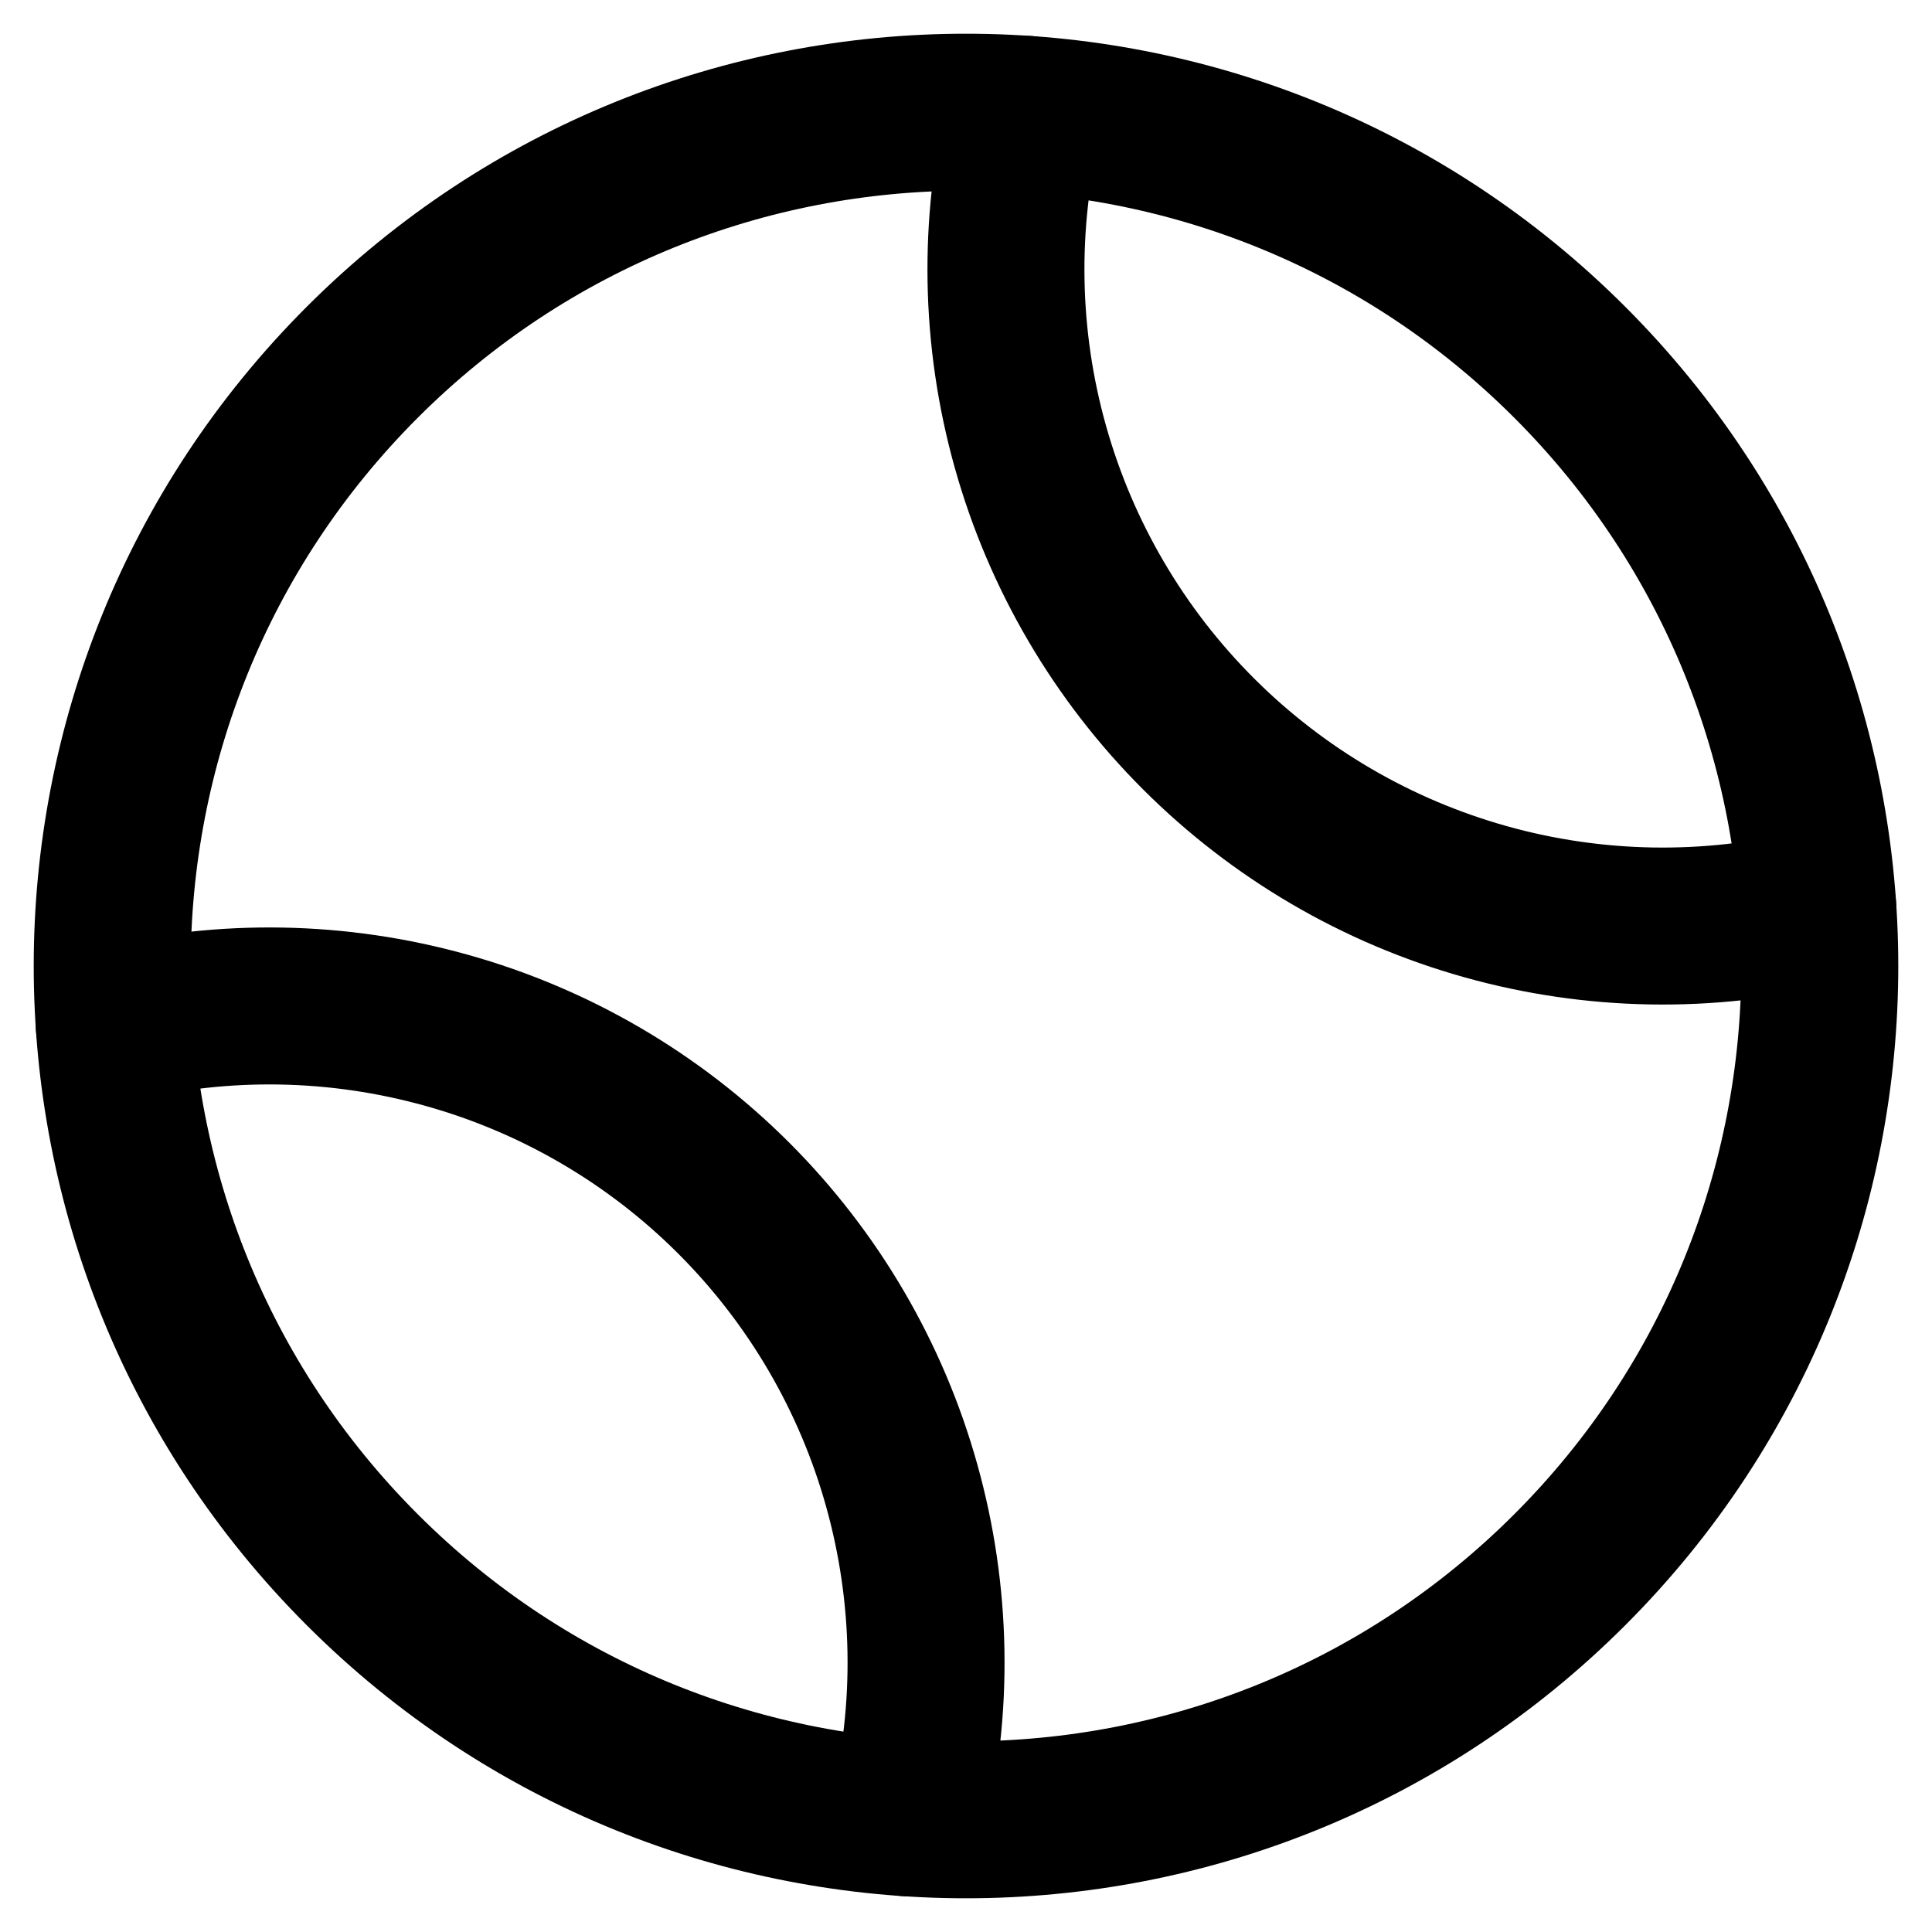
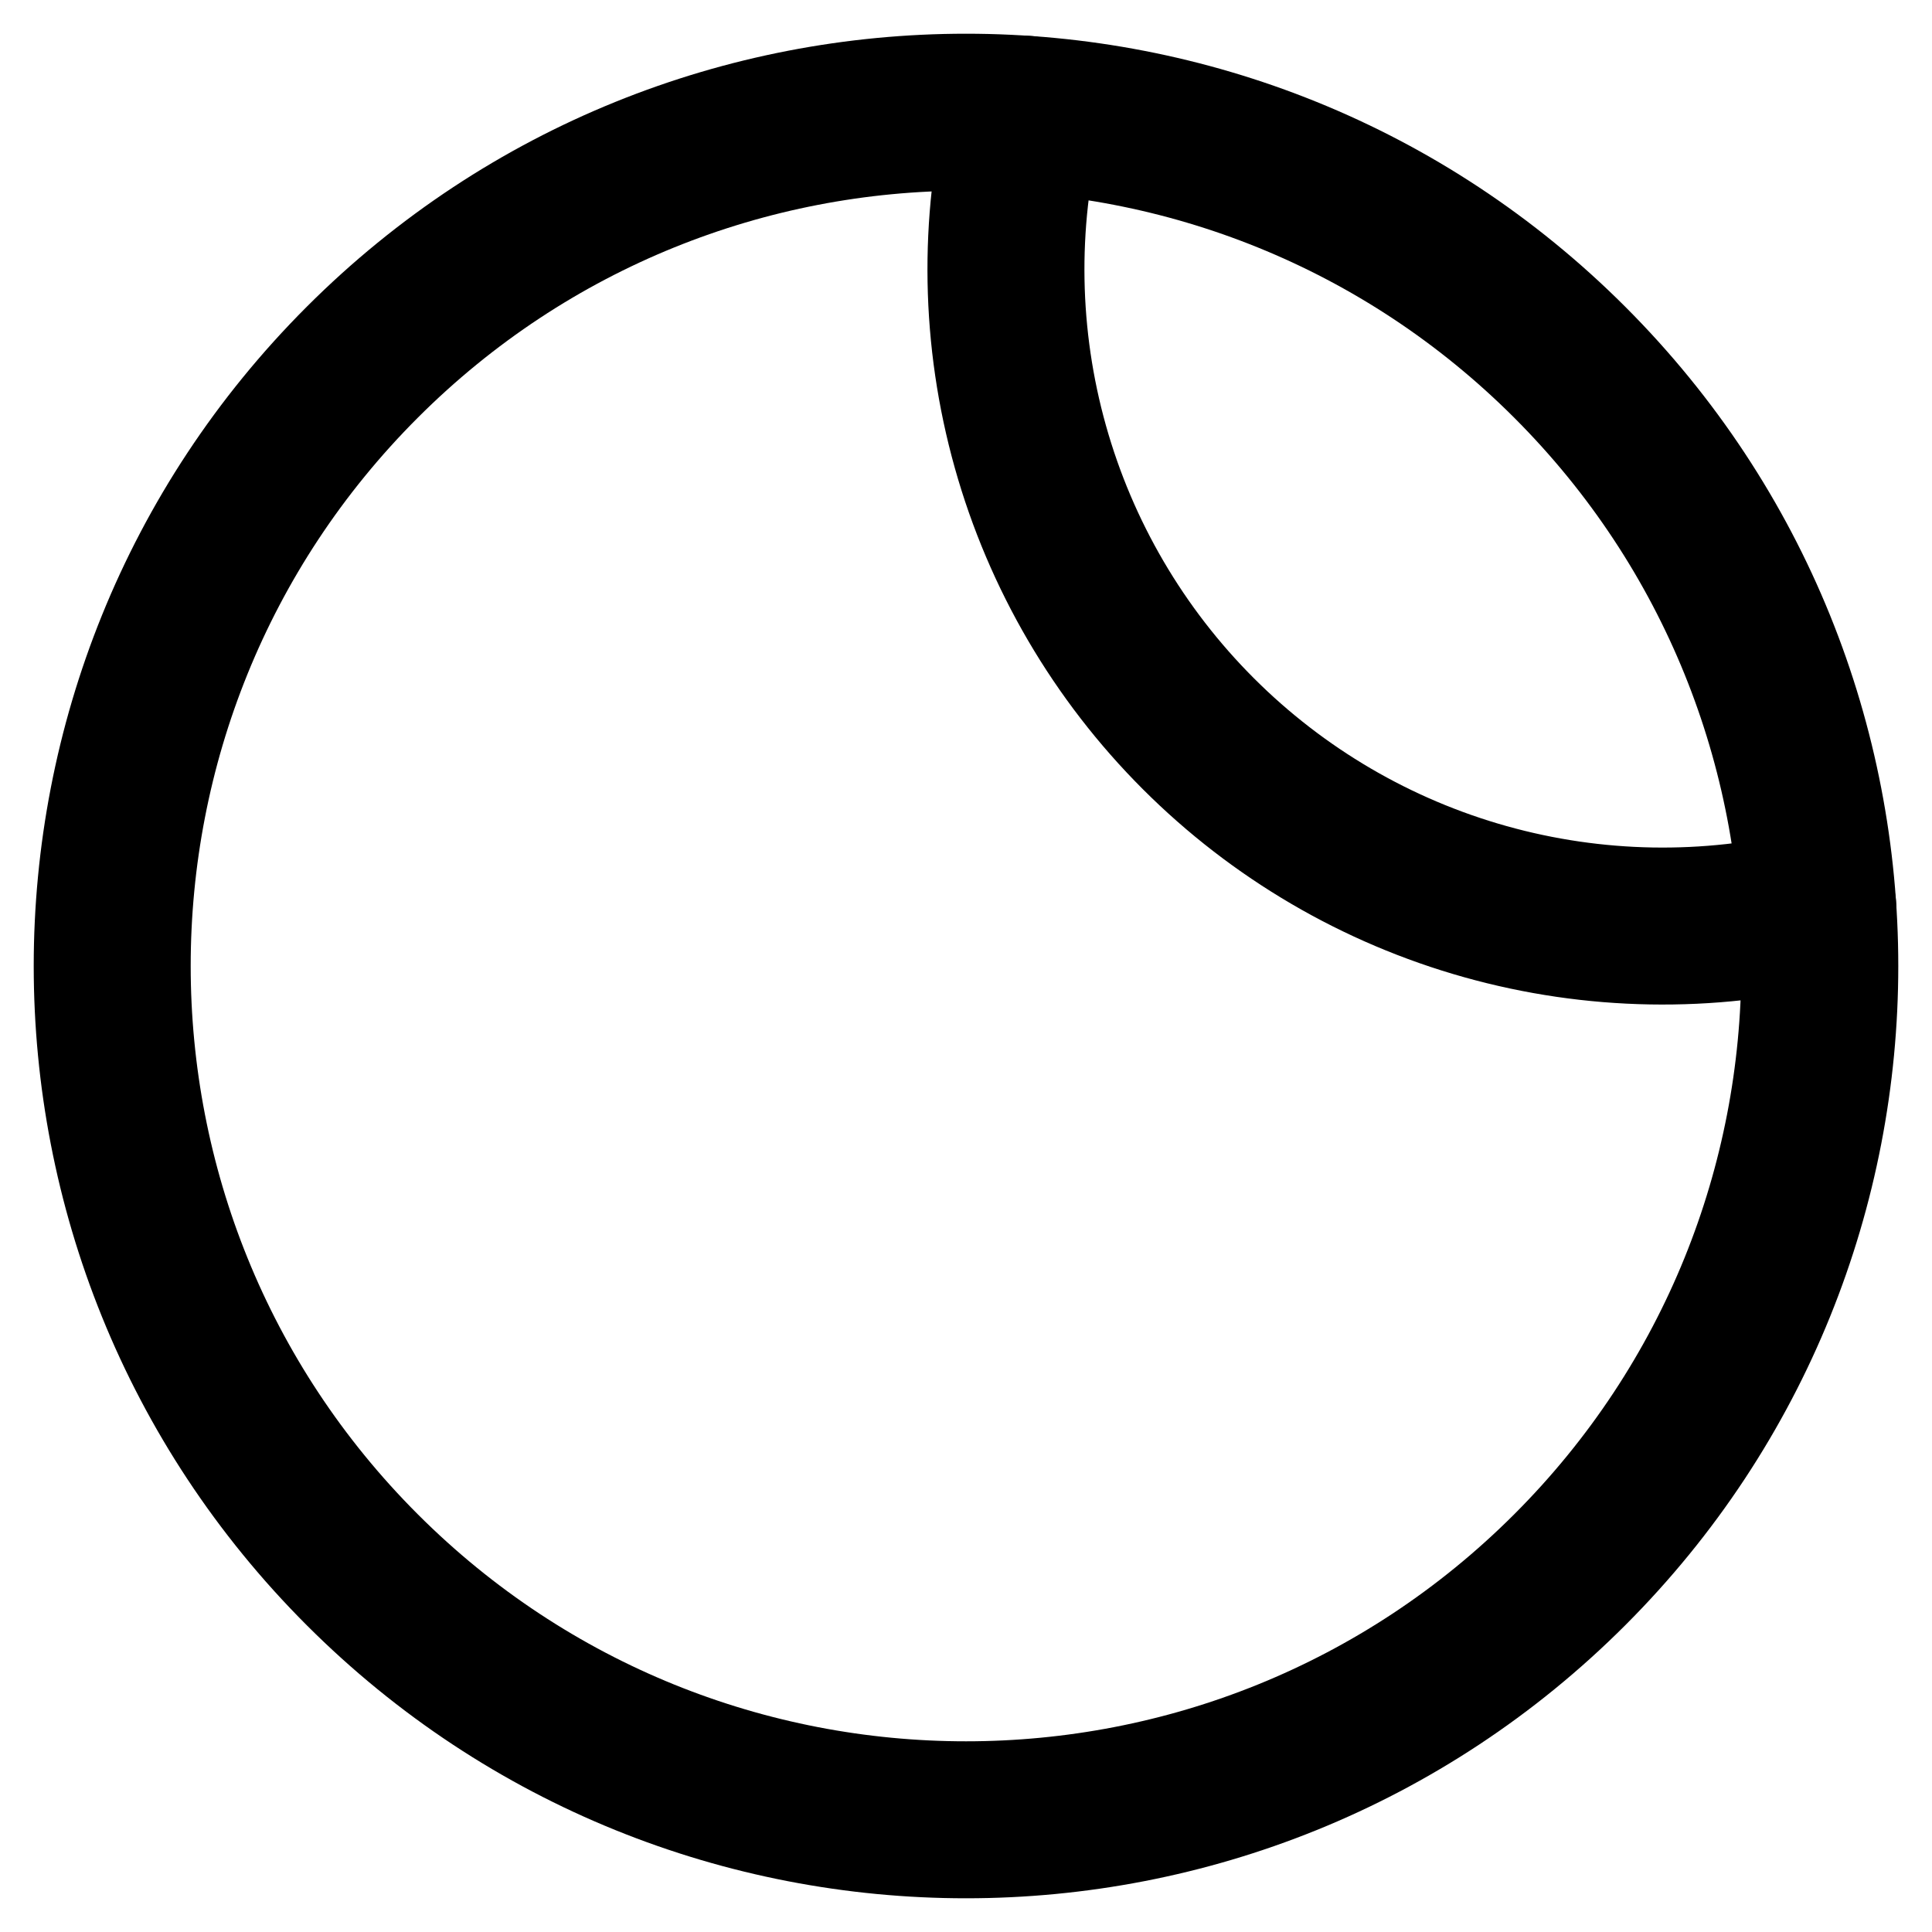
<svg xmlns="http://www.w3.org/2000/svg" width="16" height="16" viewBox="0 0 16 16" fill="none">
  <g clip-path="url(#clip0_6228_1664)">
    <path d="M13 13C15.761 10.239 15.761 5.761 13 3C10.239 0.239 5.761 0.239 3 3C0.239 5.761 0.239 10.239 3 13C5.761 15.761 10.239 15.761 13 13Z" stroke="currentColor" stroke-width="1.3" stroke-linecap="round" stroke-linejoin="round" />
-     <path d="M7.515 15.054C7.736 14.147 7.719 13.199 7.467 12.3C7.216 11.402 6.737 10.583 6.077 9.923C5.417 9.263 4.598 8.784 3.7 8.533C2.801 8.281 1.853 8.264 0.946 8.485" stroke="currentColor" stroke-width="1.3" stroke-linecap="round" stroke-linejoin="round" />
    <path d="M8.485 0.946C8.264 1.853 8.281 2.801 8.533 3.699C8.785 4.598 9.264 5.416 9.924 6.076C10.584 6.736 11.402 7.215 12.301 7.467C13.199 7.719 14.147 7.736 15.054 7.515" stroke="currentColor" stroke-width="1.3" stroke-linecap="round" stroke-linejoin="round" />
  </g>
  <defs>
    <clipPath id="clip0_6228_1664">
      <rect width="16" height="16" fill="white" />
    </clipPath>
  </defs>
</svg>